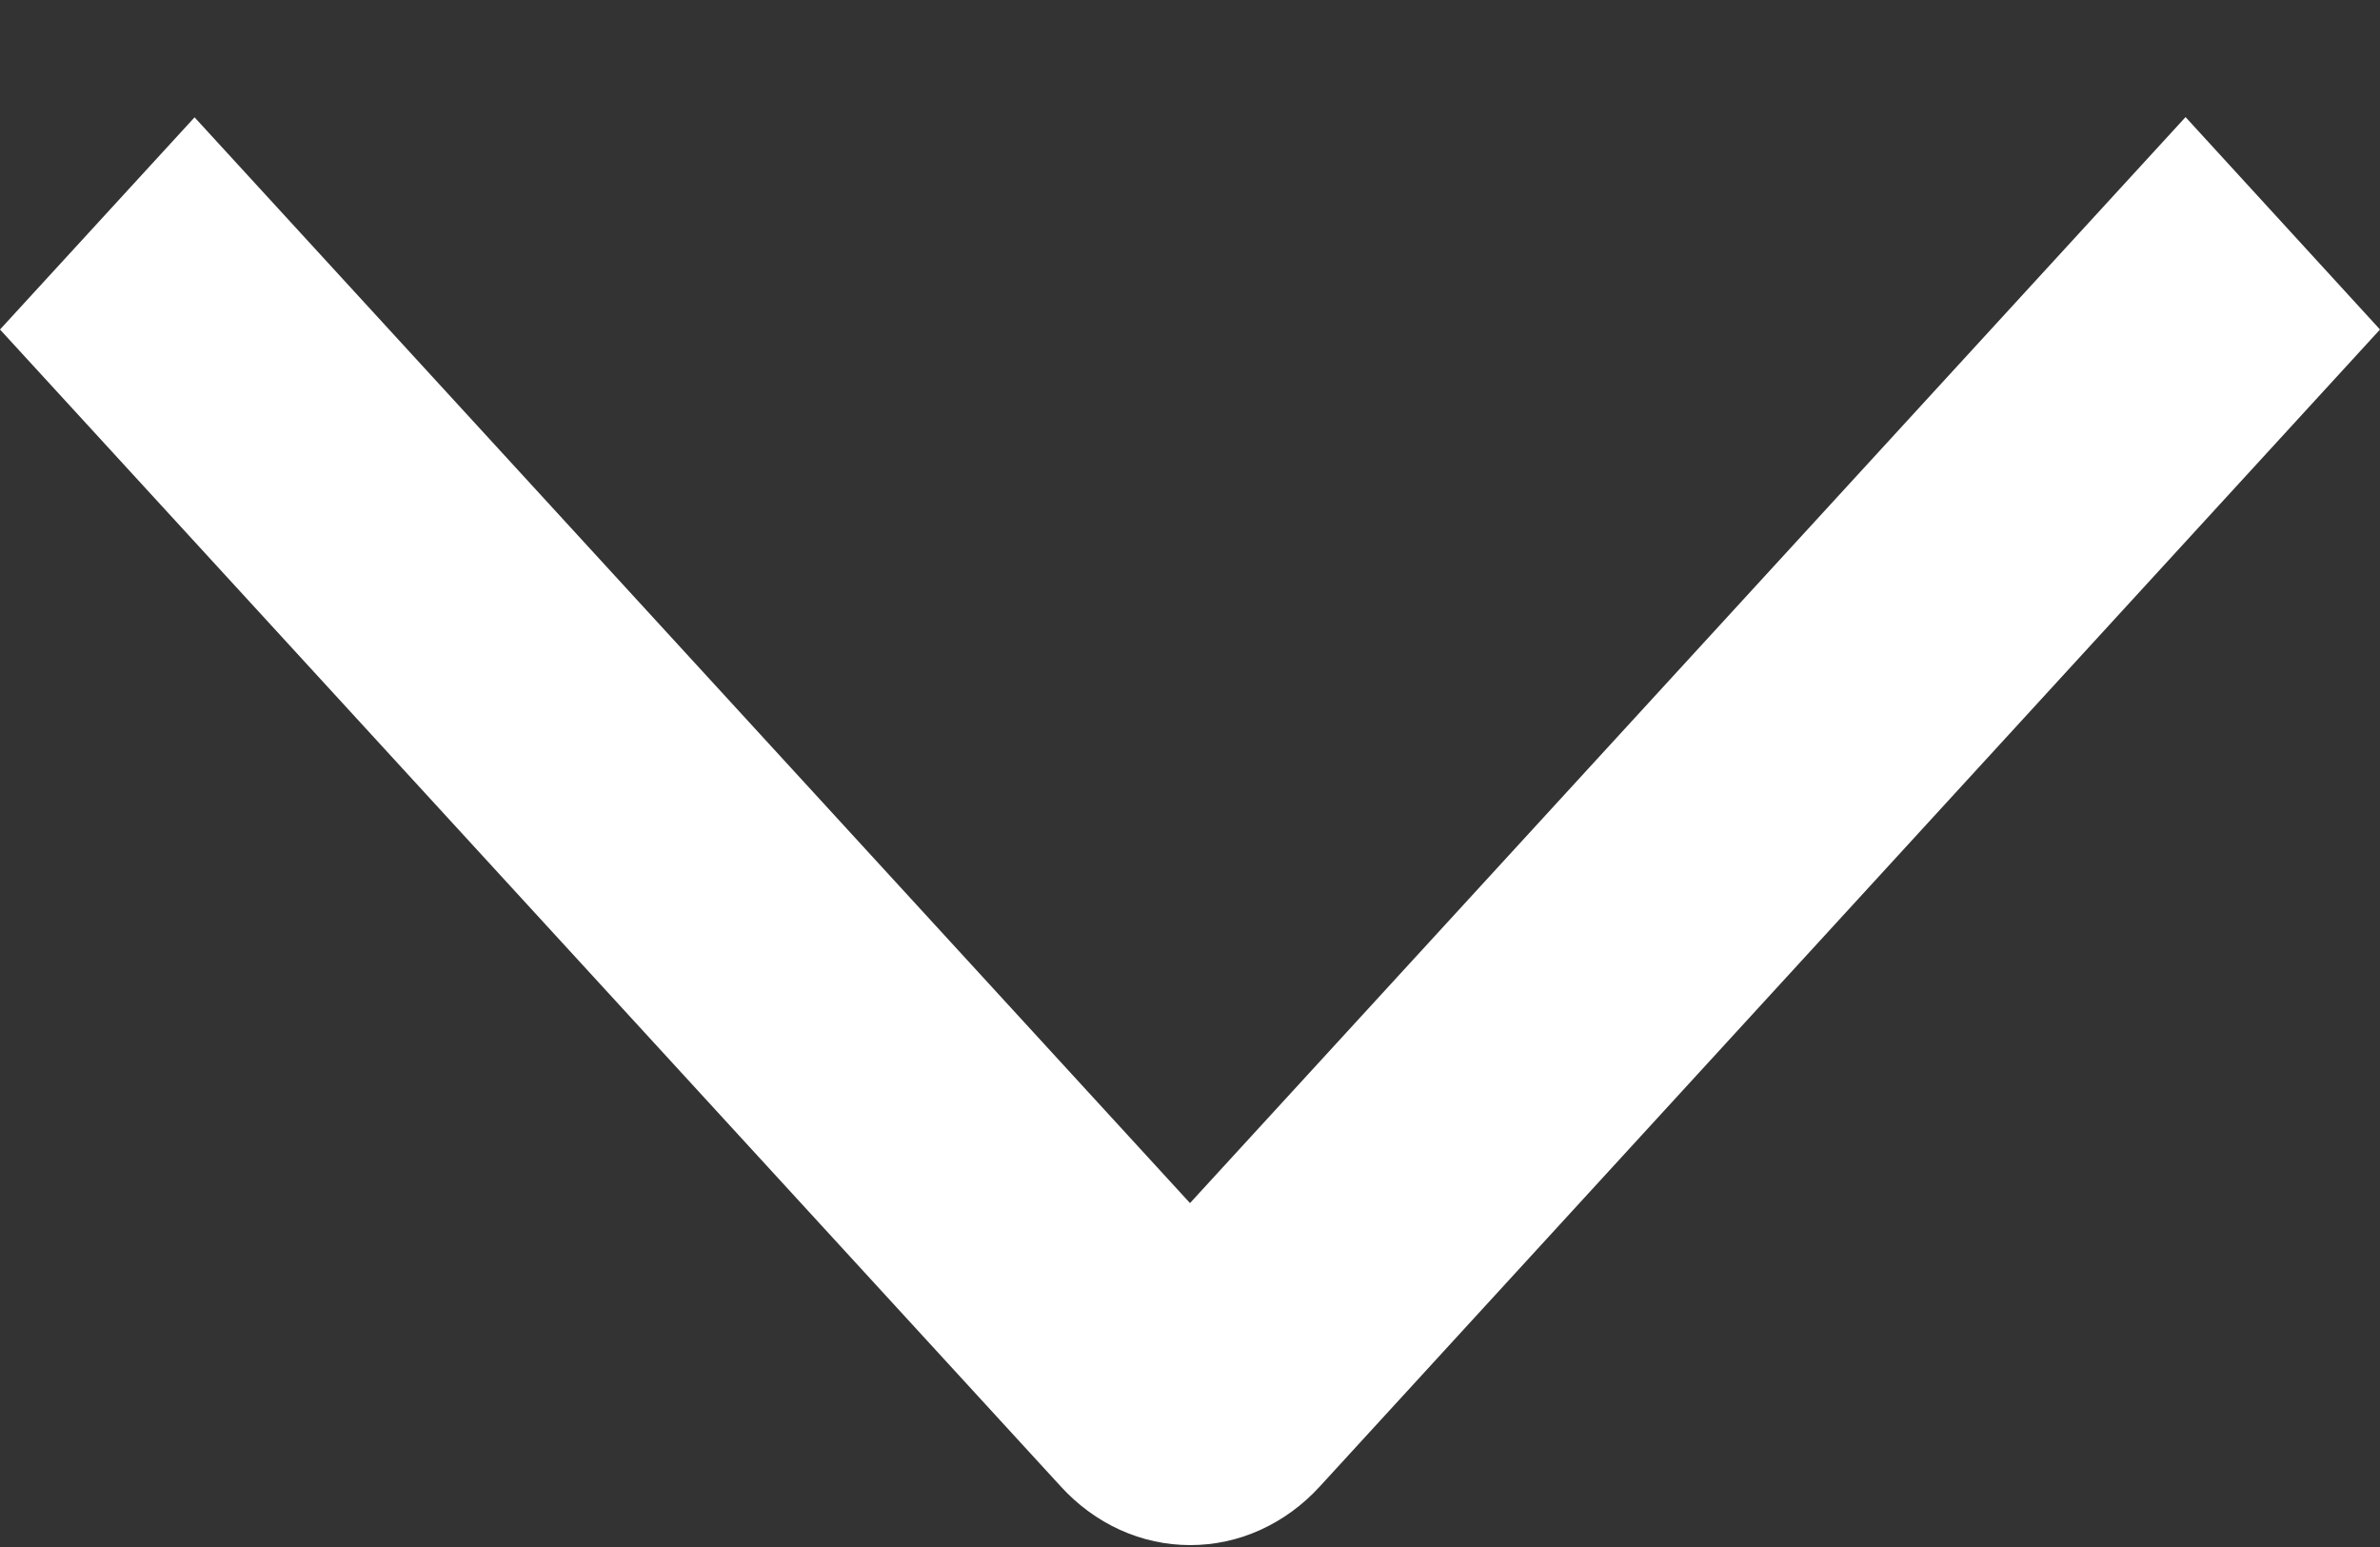
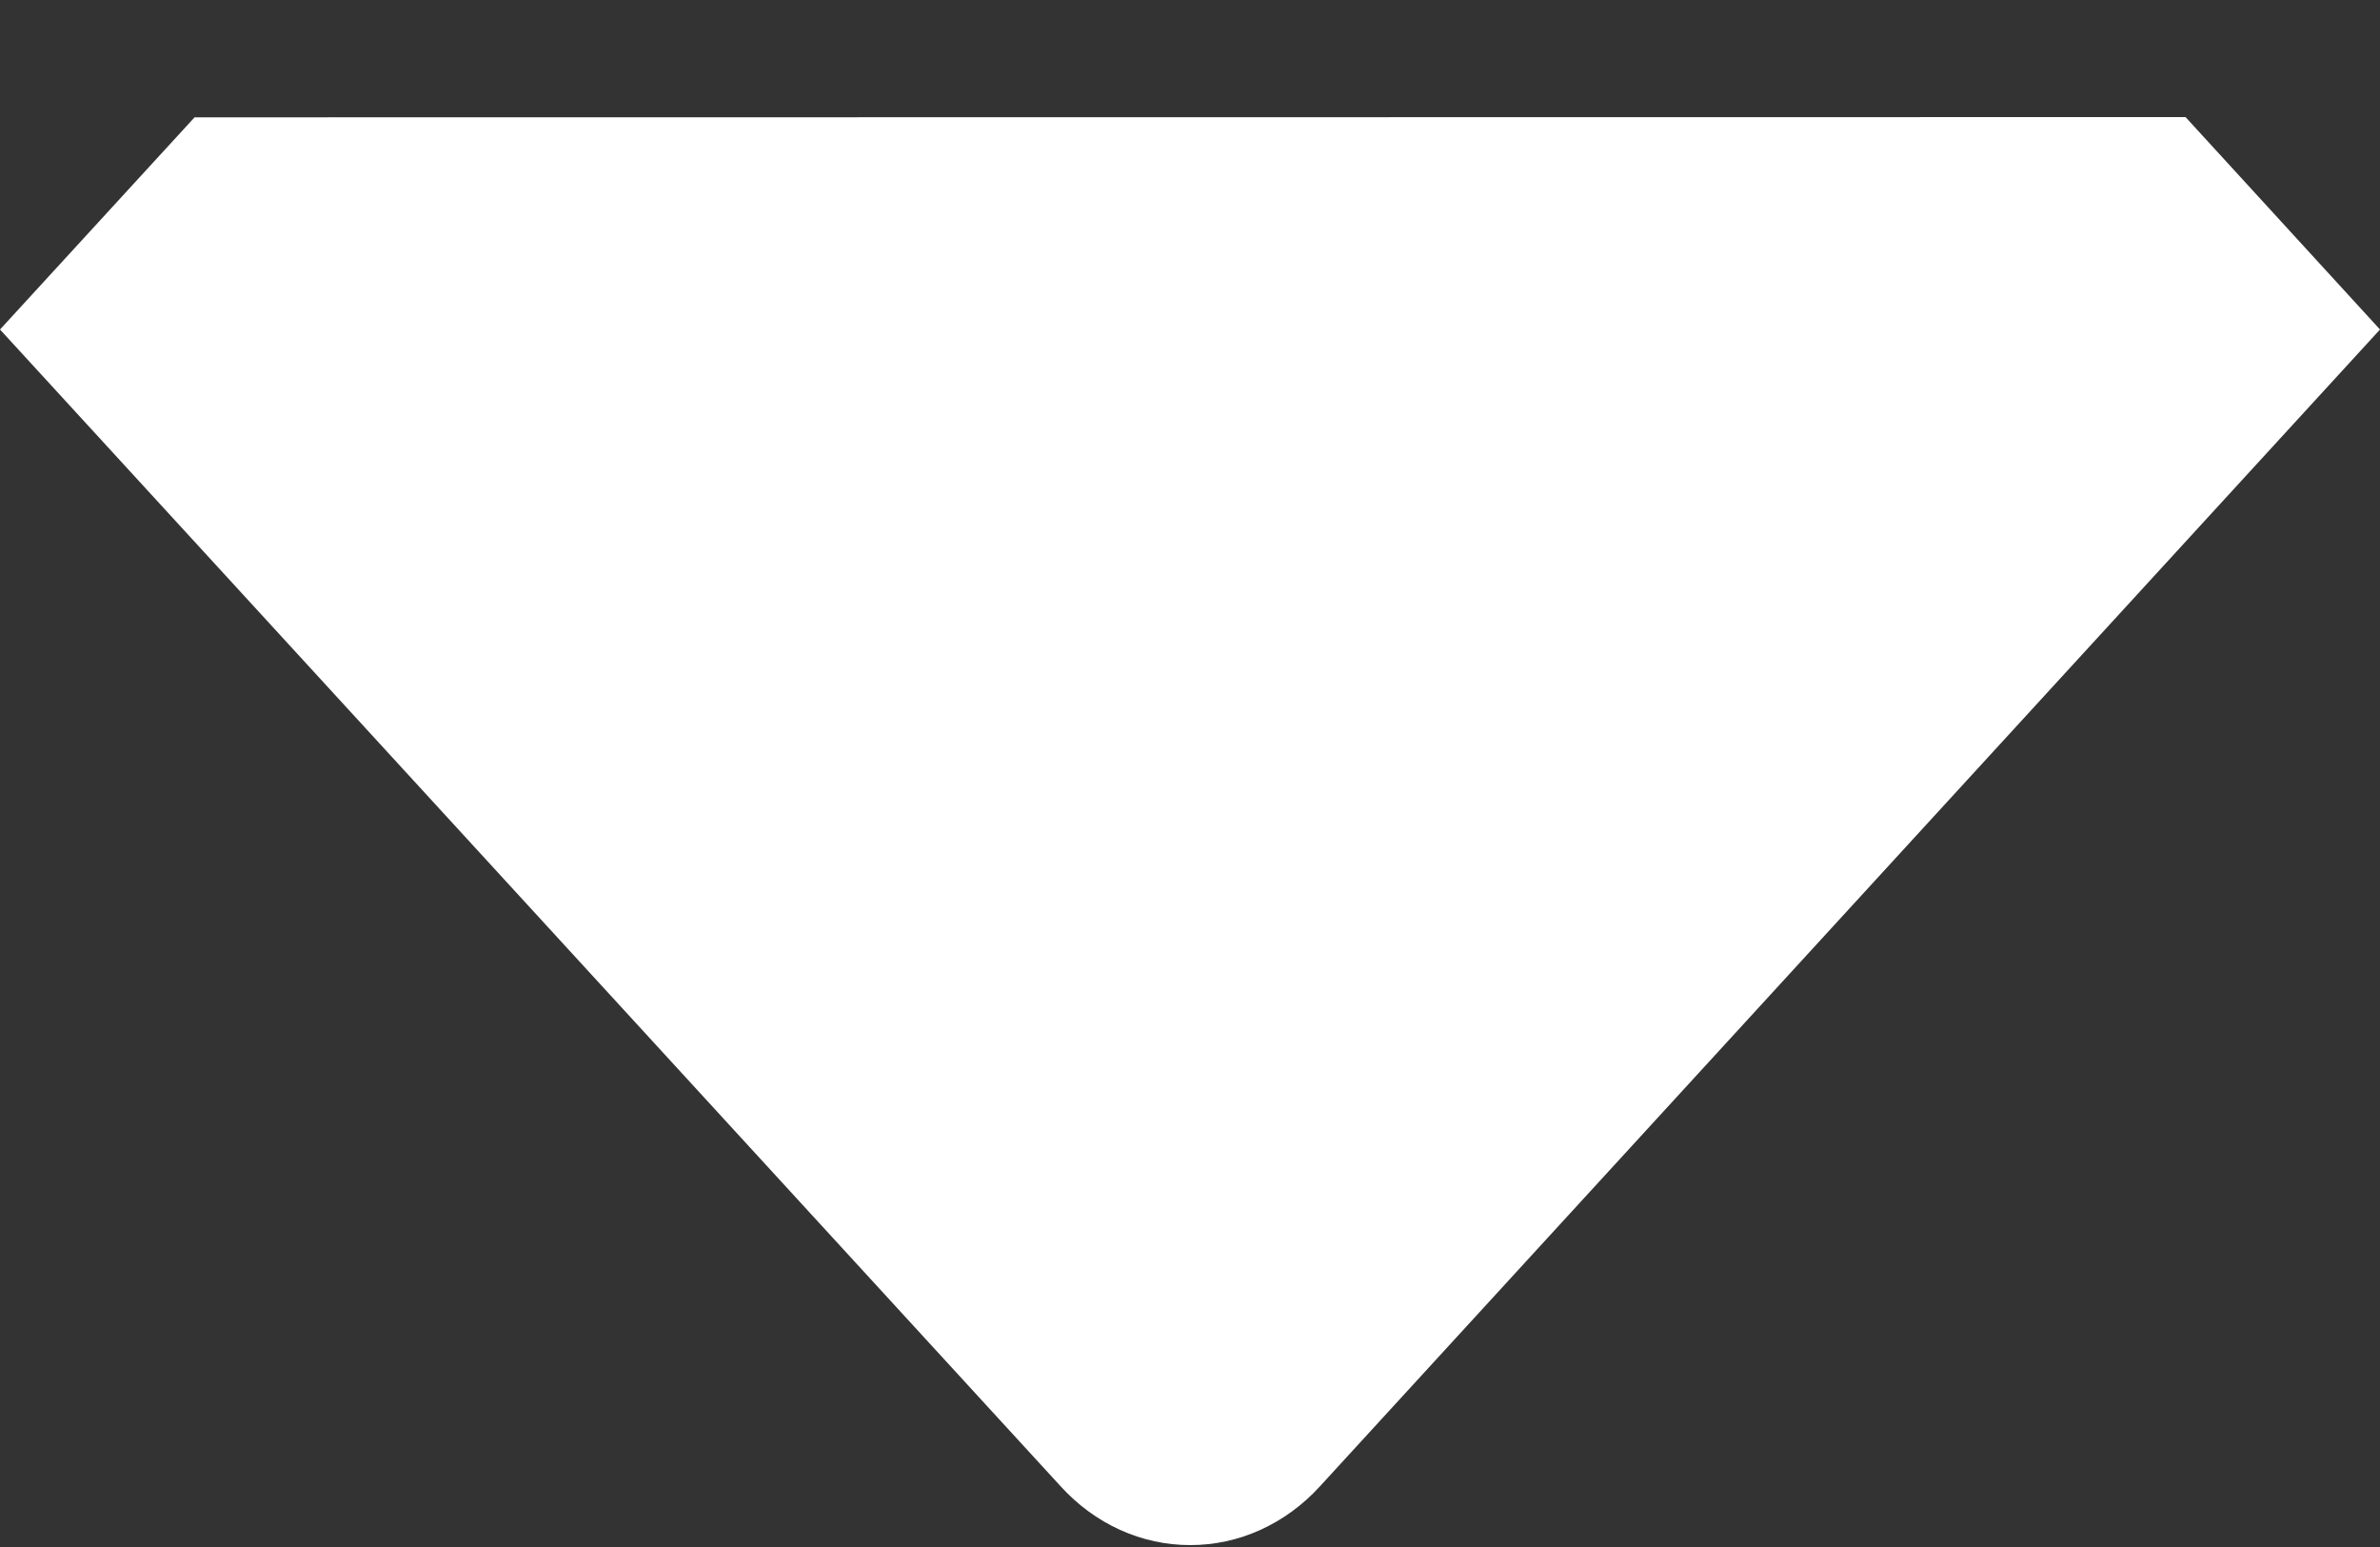
<svg xmlns="http://www.w3.org/2000/svg" width="20" height="13" viewBox="0 0 20 13" fill="none">
  <rect x="0" y="0" width="20" height="13" fill="#333333" stroke="none" />
-   <path d="M18.366 0.984L20 2.769L11.092 12.49C10.949 12.647 10.779 12.771 10.592 12.856C10.405 12.941 10.205 12.984 10.002 12.984C9.8 12.984 9.599 12.941 9.412 12.856C9.225 12.771 9.056 12.647 8.913 12.49L-1.7861e-06 2.769L1.635 0.986L10 10.11L18.366 0.984Z" fill="white" />
+   <path d="M18.366 0.984L20 2.769L11.092 12.49C10.949 12.647 10.779 12.771 10.592 12.856C10.405 12.941 10.205 12.984 10.002 12.984C9.8 12.984 9.599 12.941 9.412 12.856C9.225 12.771 9.056 12.647 8.913 12.49L-1.7861e-06 2.769L1.635 0.986L18.366 0.984Z" fill="white" />
</svg>